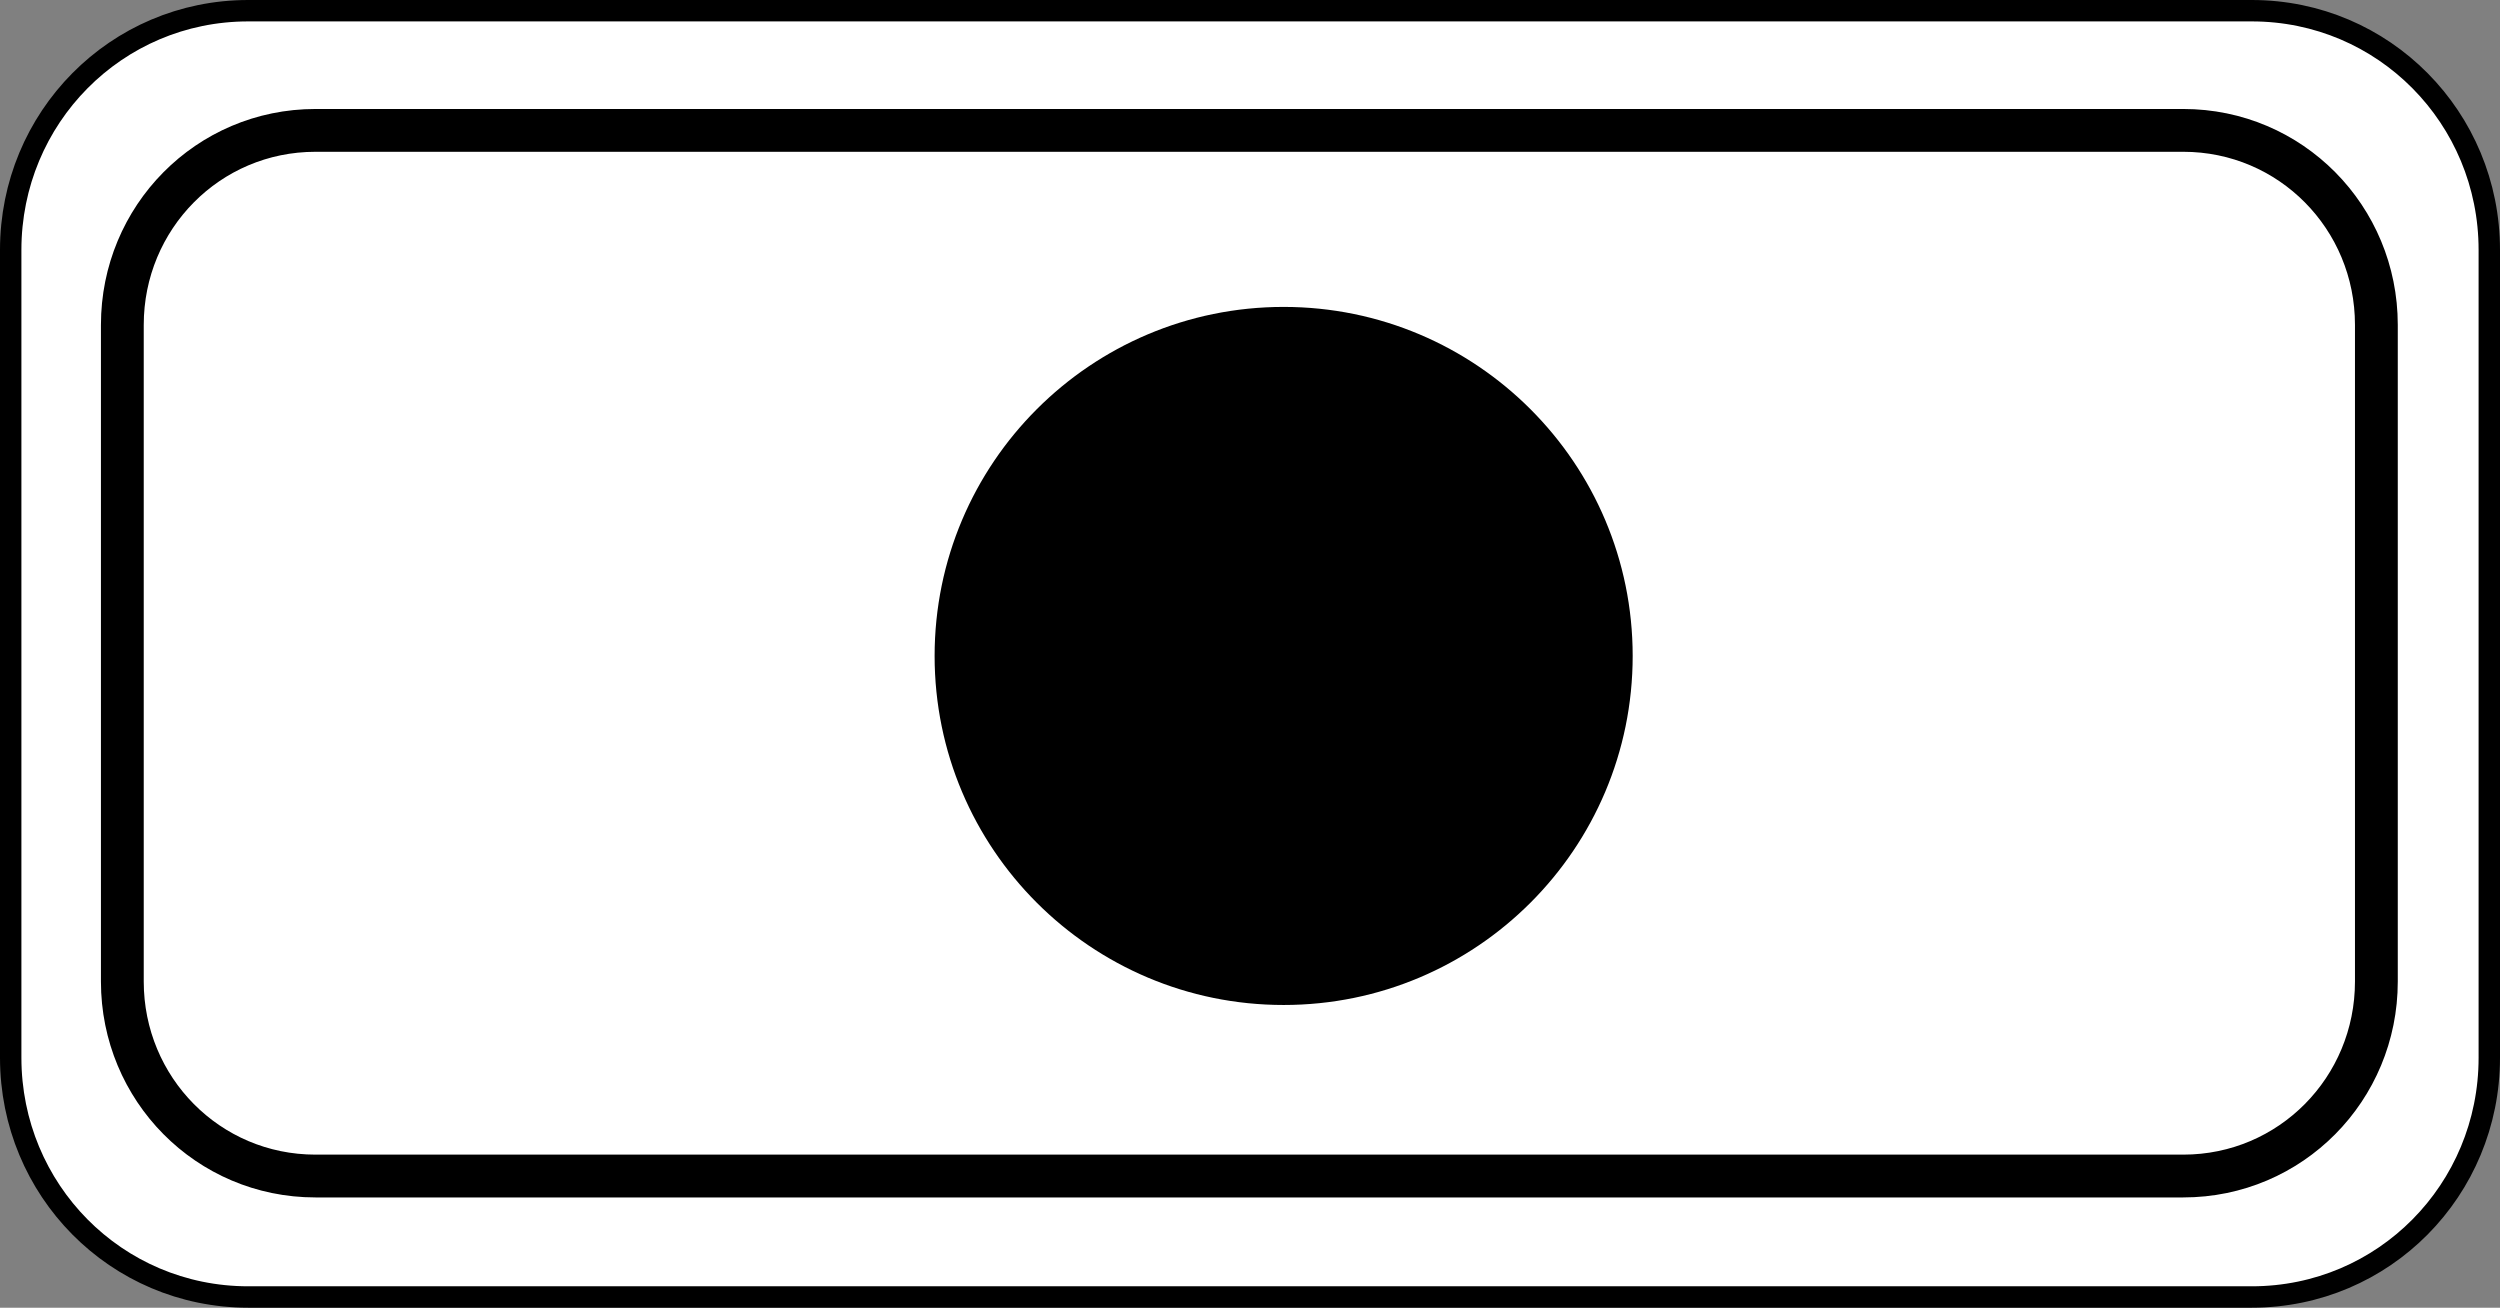
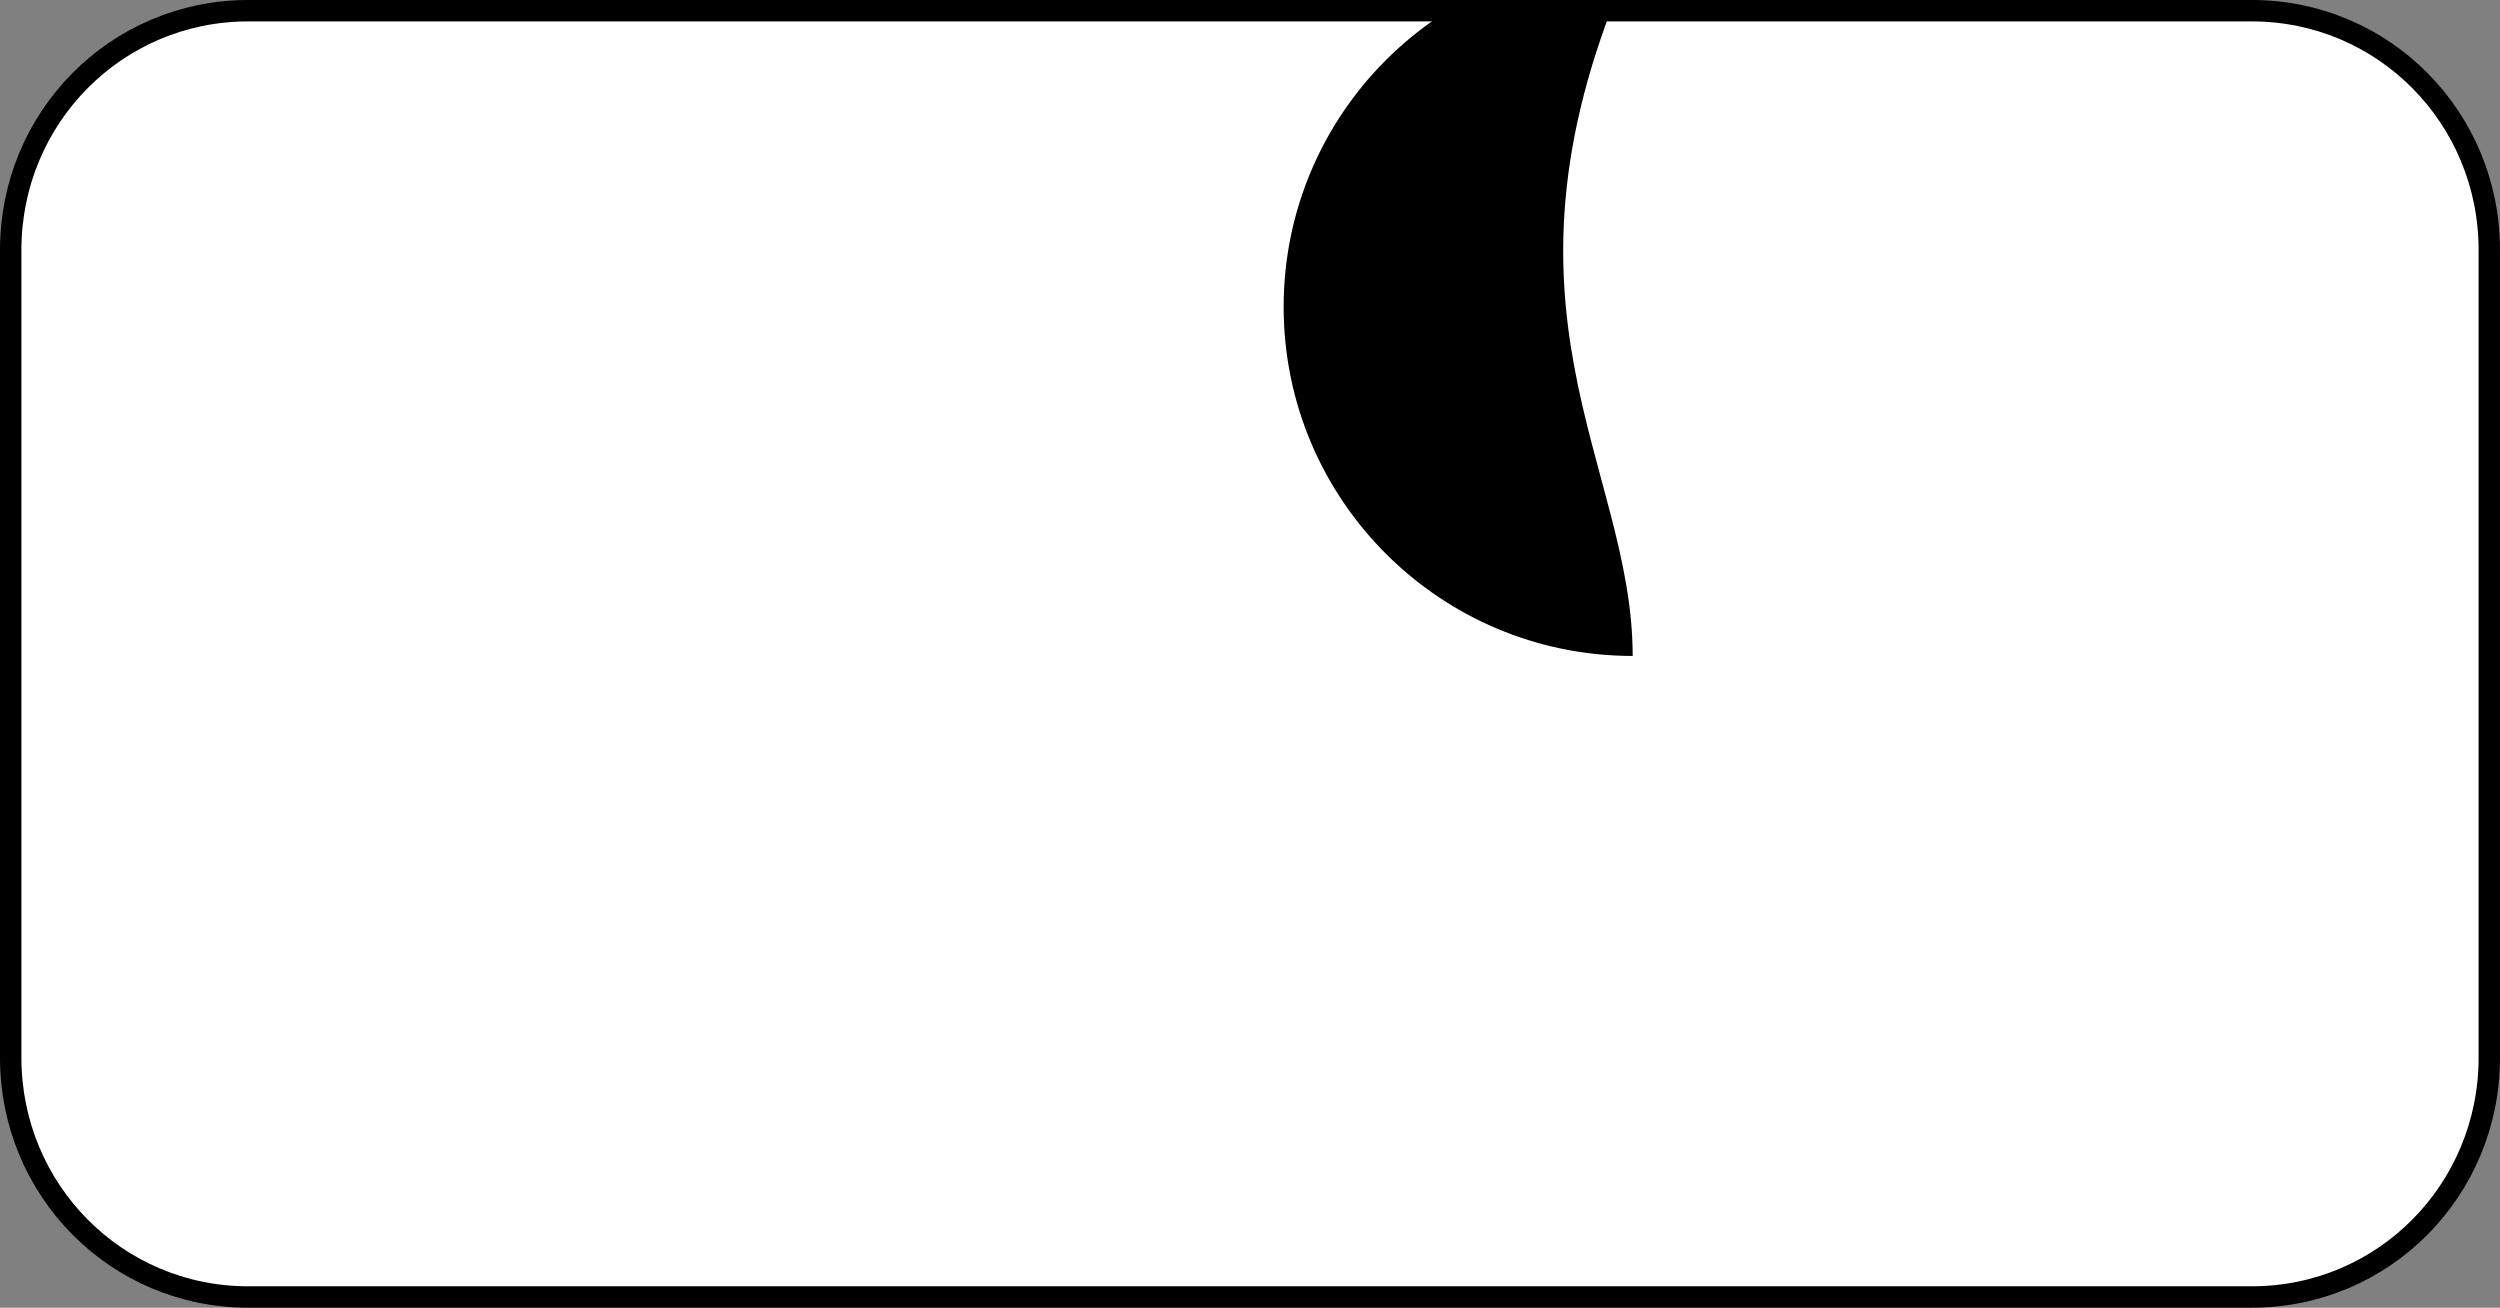
<svg xmlns="http://www.w3.org/2000/svg" version="1.1" id="レイヤー_1" x="0px" y="0px" width="29.202px" height="15.275px" viewBox="0 0 29.202 15.275" style="enable-background:new 0 0 29.202 15.275;" xml:space="preserve">
  <rect x="0" y="0" width="29.202" height="15.275" fill="#808080" stroke="none" />
  <style type="text/css">
	.st0{fill:#FFFFFF;stroke:#000000;stroke-width:0.25;stroke-linecap:round;stroke-linejoin:round;stroke-miterlimit:10;}
	.st1{fill:none;stroke:#000000;stroke-width:0.5;stroke-linecap:round;stroke-linejoin:round;stroke-miterlimit:10;}
</style>
  <g>
    <g>
      <path class="st0" d="M0.125,12.355c0,1.544,1.231,2.795,2.775,2.795h23.402c1.544,0,2.775-1.251,2.775-2.795V2.92    c0-1.544-1.231-2.795-2.775-2.795H2.9c-1.544,0-2.775,1.251-2.775,2.795V12.355z" />
-       <path class="st1" d="M1.429,11.465c0,1.255,1.001,2.272,2.256,2.272h21.817c1.255,0,2.256-1.017,2.256-2.272v-7.67    c0-1.255-1.001-2.272-2.256-2.272H3.685c-1.255,0-2.256,1.017-2.256,2.272V11.465z" />
    </g>
-     <path d="M19.071,7.662c0,2.252-1.826,4.077-4.077,4.077c-2.252,0-4.077-1.825-4.077-4.077s1.826-4.077,4.077-4.077   C17.245,3.585,19.071,5.411,19.071,7.662z" />
+     <path d="M19.071,7.662c-2.252,0-4.077-1.825-4.077-4.077s1.826-4.077,4.077-4.077   C17.245,3.585,19.071,5.411,19.071,7.662z" />
  </g>
</svg>